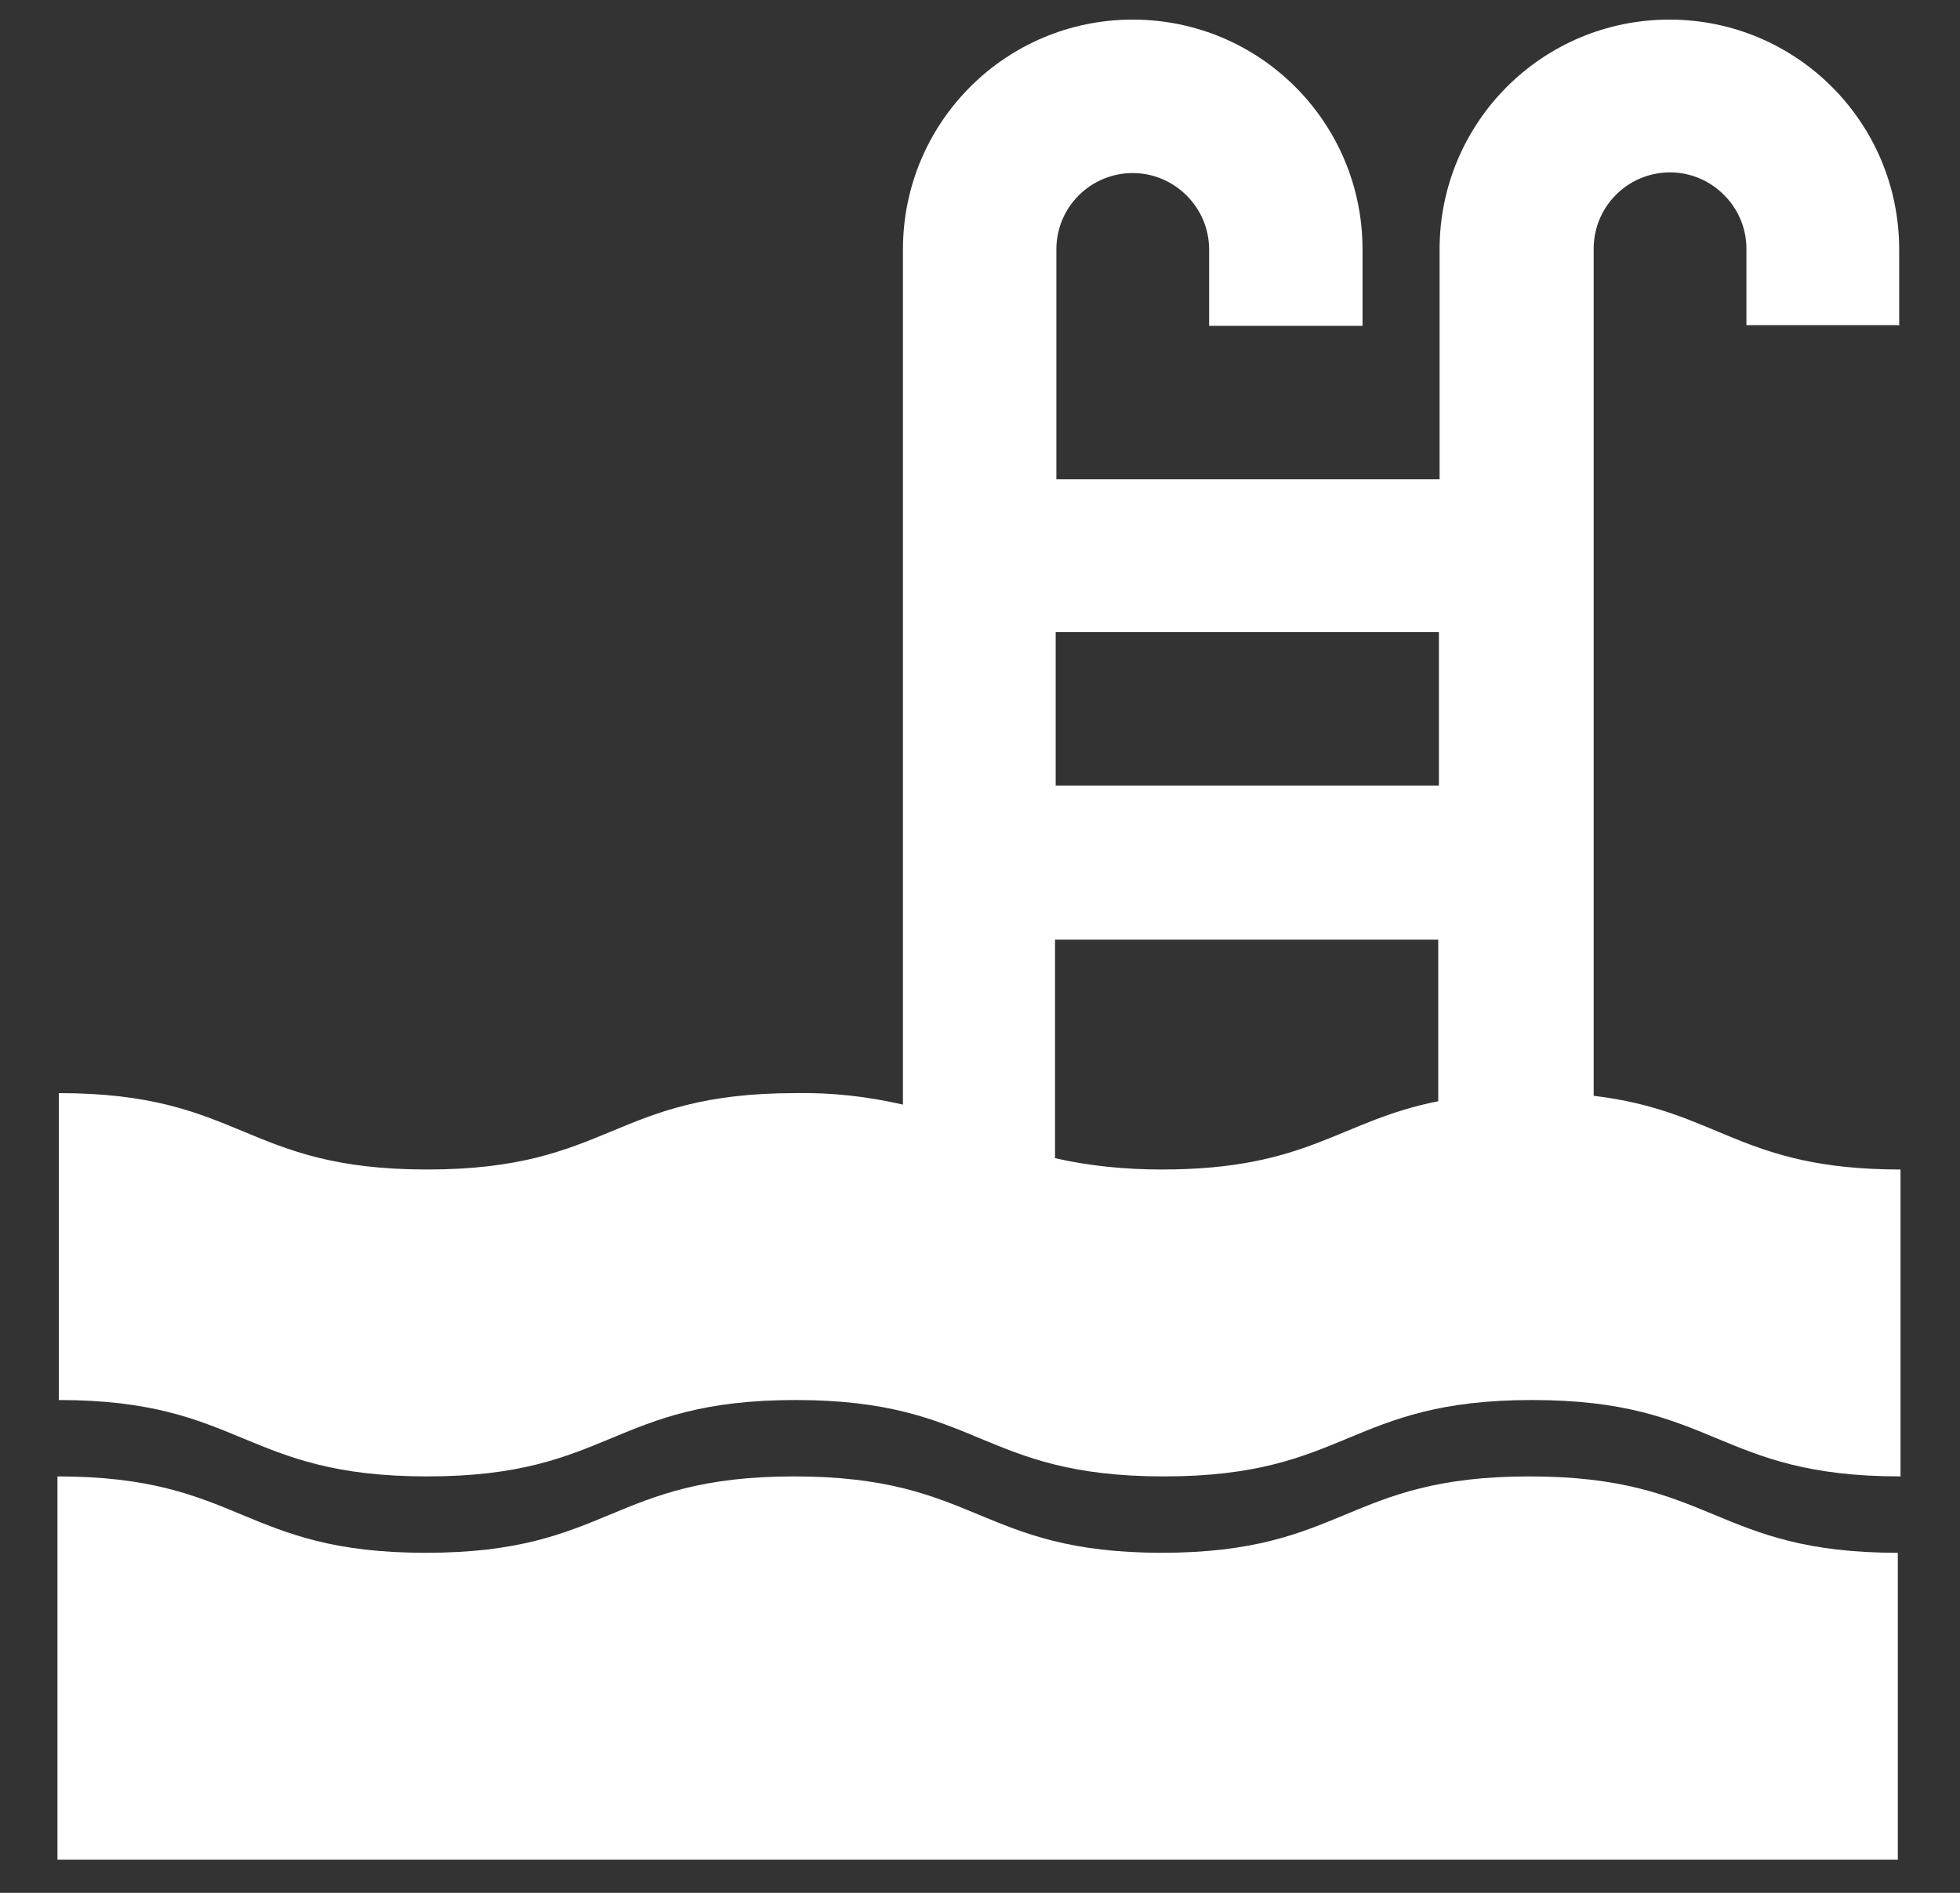
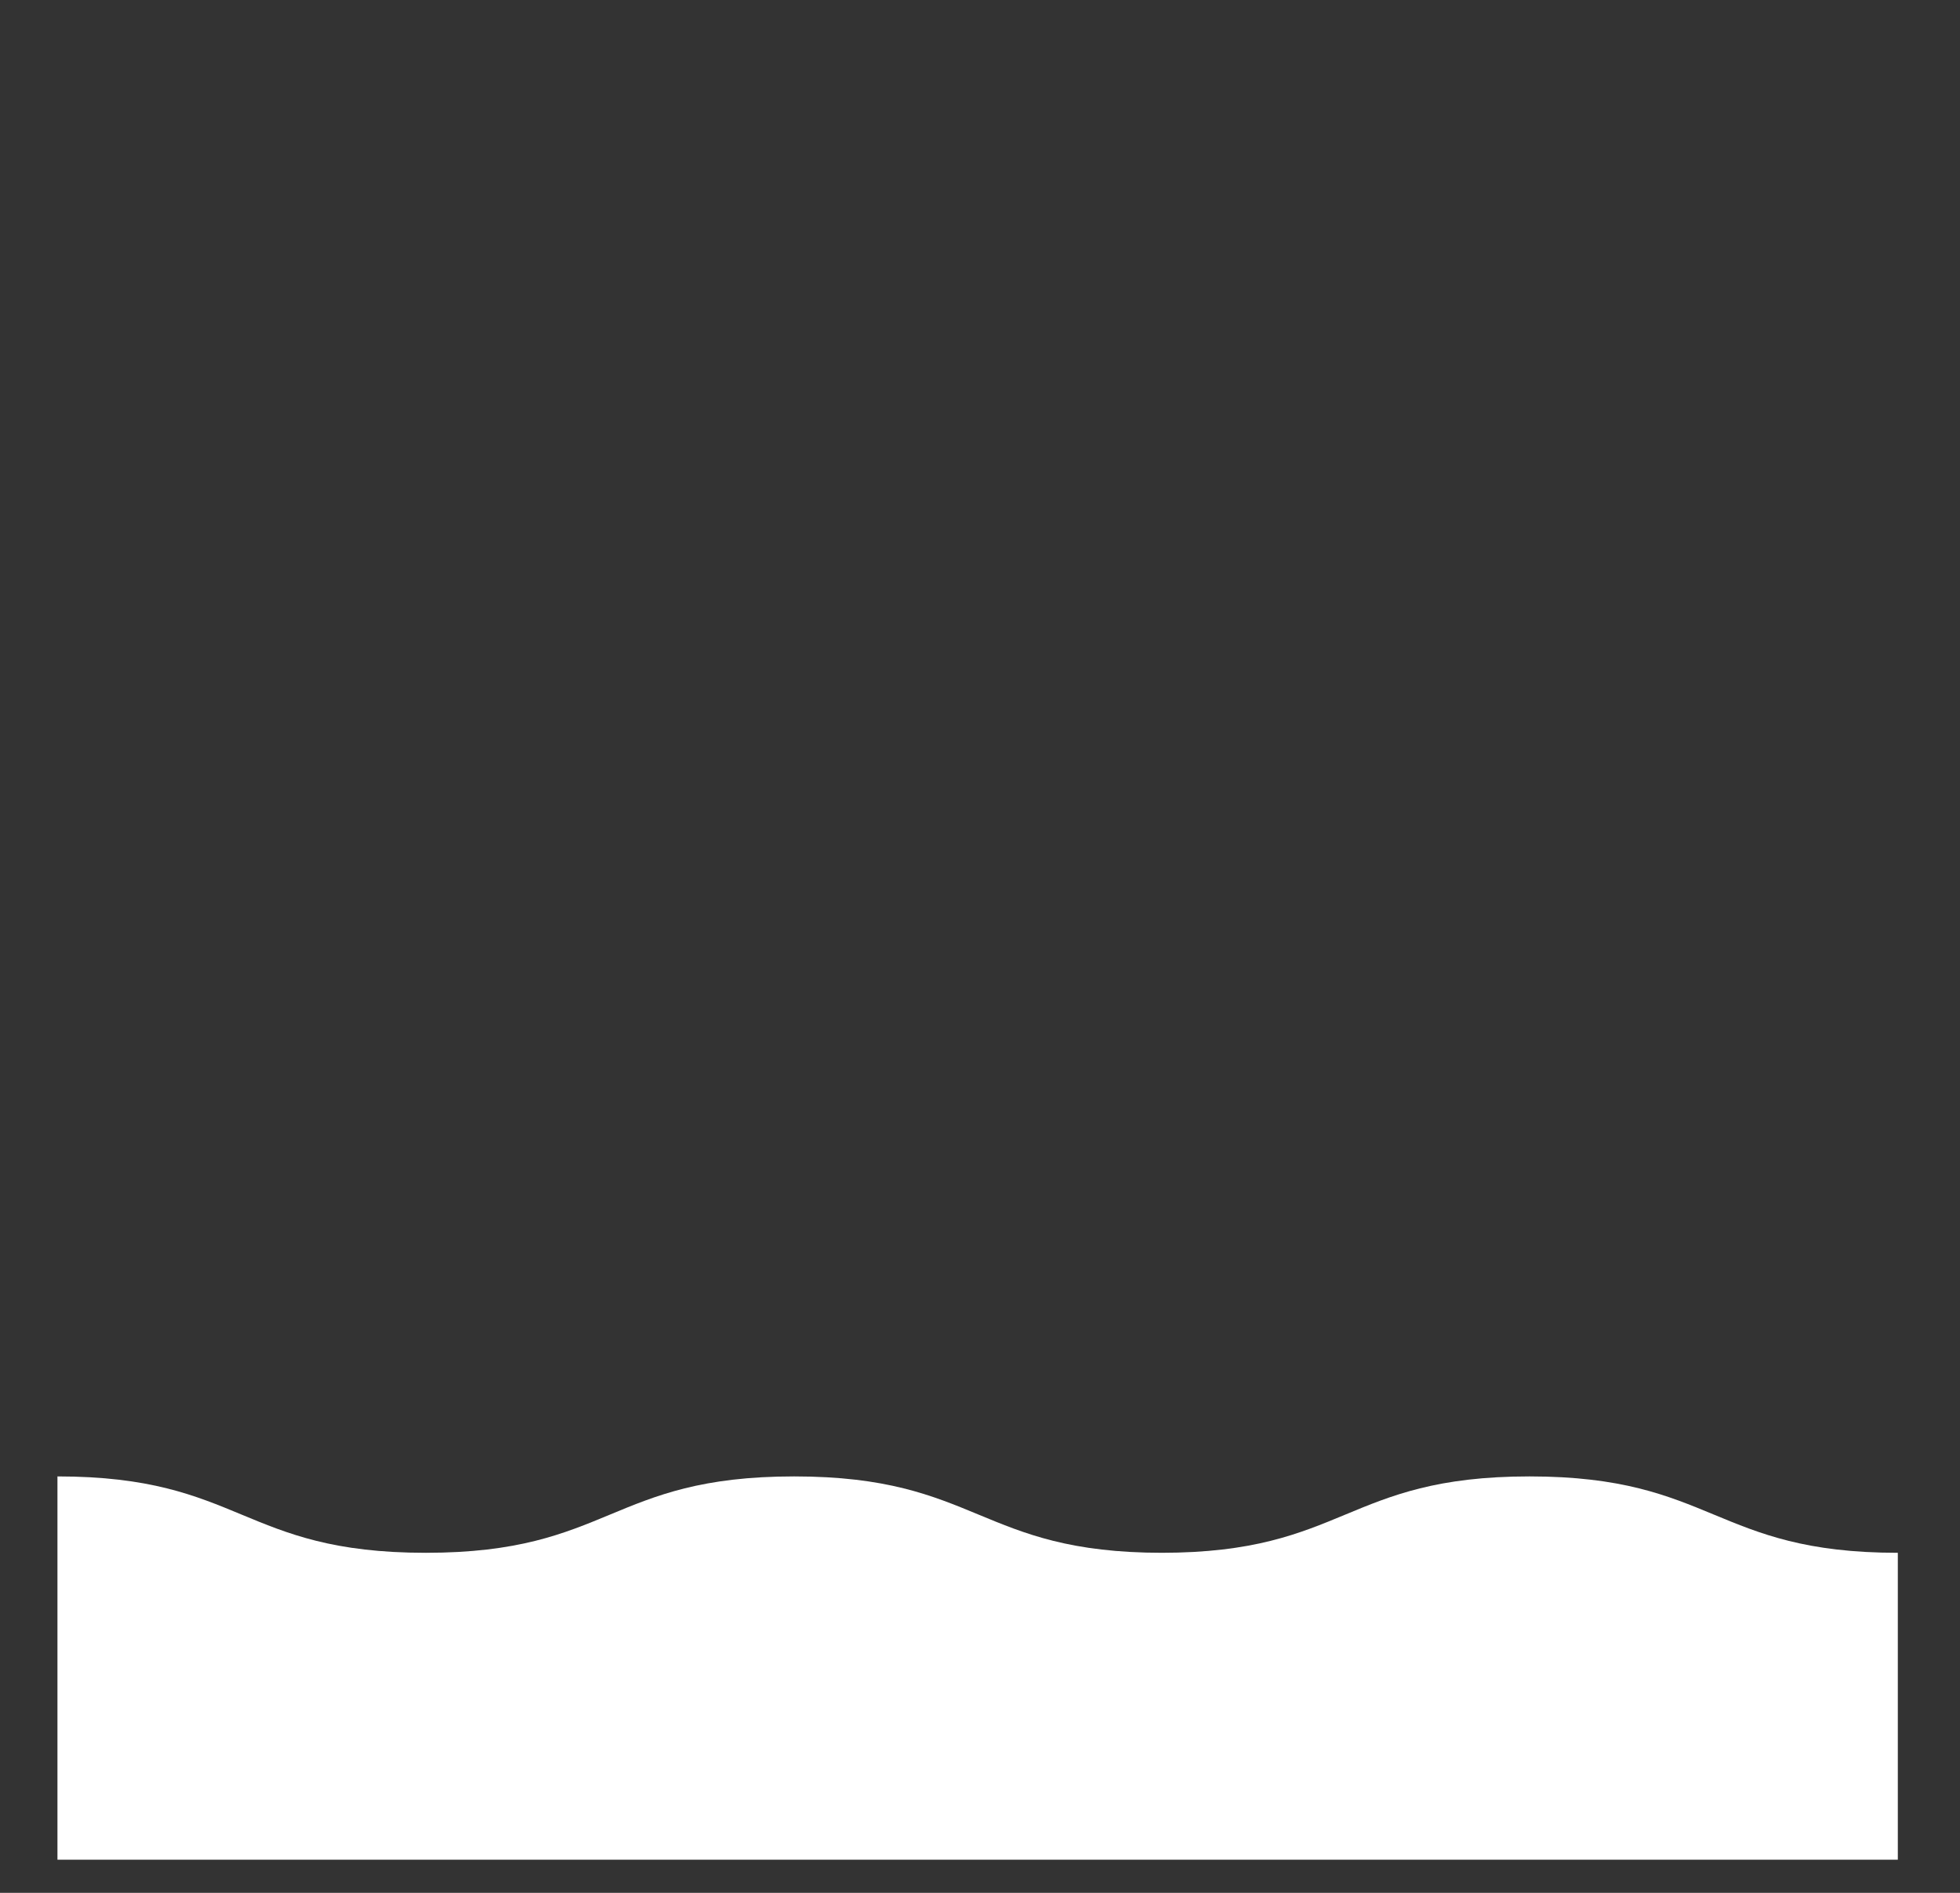
<svg xmlns="http://www.w3.org/2000/svg" width="29" height="28" viewBox="0 0 29 28" fill="none">
  <rect x="0" y="0" width="29" height="28" fill="#333333" stroke="none" />
-   <path d="M28.1 4.82V3.69C28.1 1.81 26.58 0.29 24.7 0.29C22.82 0.29 21.3 1.81 21.3 3.69V7.09H15.63V3.69C15.63 3.06 16.14 2.56 16.76 2.56C17.38 2.56 17.89 3.07 17.89 3.69V4.82H20.16V3.69C20.16 1.81 18.64 0.29 16.76 0.29C14.88 0.29 13.36 1.81 13.36 3.69V16.34C12.84 16.22 12.31 16.16 11.77 16.17C9.05 16.17 9.05 17.3 6.32 17.3C3.59 17.3 3.6 16.17 0.87 16.17V20.71C3.59 20.71 3.59 21.84 6.32 21.84C9.05 21.84 9.04 20.71 11.77 20.71C14.5 20.71 14.49 21.84 17.22 21.84C19.95 21.84 19.94 20.71 22.67 20.71C25.4 20.71 25.39 21.84 28.12 21.84V17.3C25.74 17.3 25.44 16.43 23.58 16.21V3.68C23.58 3.05 24.09 2.55 24.71 2.55C25.33 2.55 25.84 3.06 25.84 3.68V4.81H28.11L28.1 4.82ZM21.29 9.35V11.62H15.62V9.35H21.29ZM15.61 17.13V13.9H21.28V16.29C19.81 16.58 19.37 17.3 17.19 17.3C16.66 17.3 16.12 17.25 15.6 17.13H15.61Z" fill="white" />
  <path d="M17.2 22.97C14.48 22.97 14.48 21.84 11.75 21.84C9.02 21.84 9.03 22.97 6.3 22.97C3.57 22.97 3.58 21.84 0.85 21.84V27.51H28.08V22.97C25.36 22.97 25.36 21.84 22.63 21.84C19.9 21.84 19.91 22.97 17.18 22.97H17.2Z" fill="white" />
</svg>